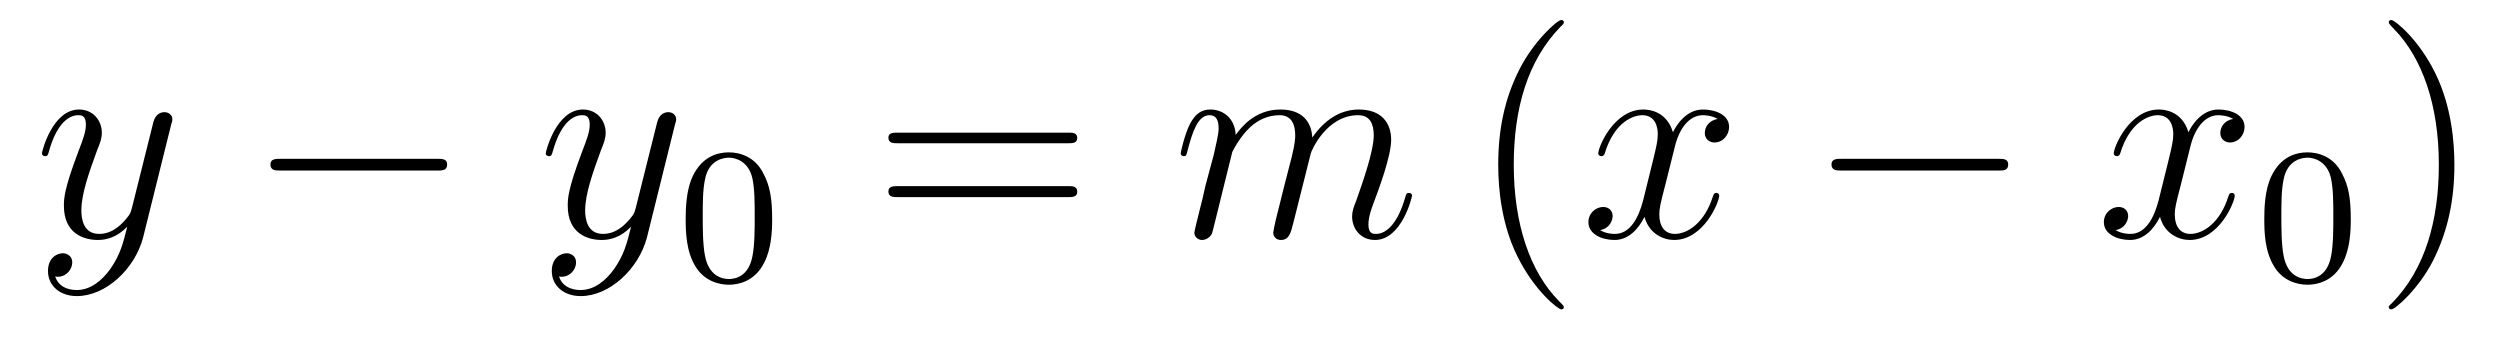
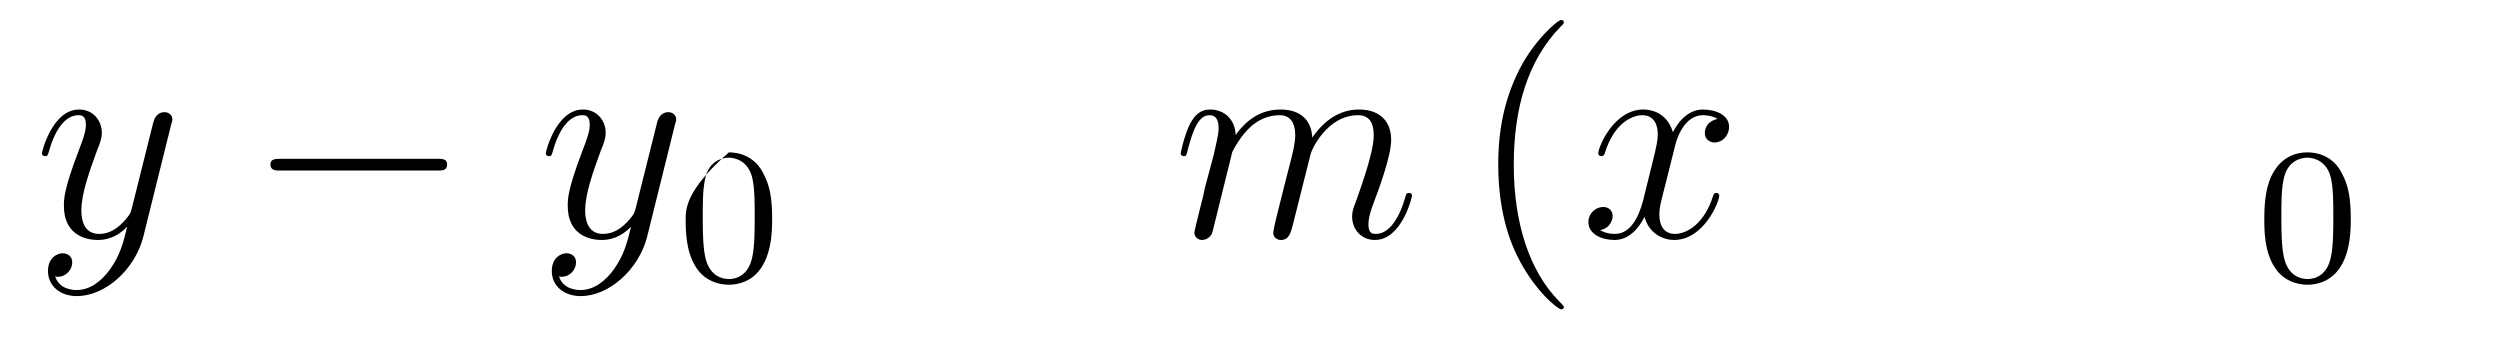
<svg xmlns="http://www.w3.org/2000/svg" height="14pt" version="1.1" viewBox="0 -14 103 14" width="103pt">
  <g id="page1">
    <g transform="matrix(1 0 0 1 -127 650)">
      <path d="M131.539 -652.91C131.211 -652.457 130.742 -652.051 130.164 -652.051C130.023 -652.051 129.445 -652.066 129.273 -652.613C129.305 -652.598 129.367 -652.598 129.383 -652.598C129.742 -652.598 129.977 -652.91 129.977 -653.191C129.977 -653.457 129.758 -653.566 129.586 -653.566C129.383 -653.566 128.977 -653.41 128.977 -652.832C128.977 -652.223 129.477 -651.801 130.164 -651.801C131.352 -651.801 132.555 -652.91 132.898 -654.223L134.055 -658.879C134.07 -658.941 134.102 -659.004 134.102 -659.082C134.102 -659.254 133.961 -659.379 133.773 -659.379C133.664 -659.379 133.414 -659.332 133.32 -658.973L132.445 -655.473C132.383 -655.254 132.383 -655.223 132.289 -655.098C132.039 -654.77 131.648 -654.363 131.086 -654.363C130.414 -654.363 130.352 -655.02 130.352 -655.332C130.352 -656.019 130.68 -656.926 130.992 -657.785C131.133 -658.129 131.195 -658.301 131.195 -658.535C131.195 -659.035 130.836 -659.488 130.258 -659.488C129.164 -659.488 128.727 -657.77 128.727 -657.676C128.727 -657.629 128.773 -657.566 128.852 -657.566C128.961 -657.566 128.977 -657.613 129.023 -657.785C129.305 -658.785 129.758 -659.254 130.227 -659.254C130.336 -659.254 130.539 -659.254 130.539 -658.863C130.539 -658.551 130.398 -658.207 130.227 -657.754C129.633 -656.191 129.633 -655.801 129.633 -655.52C129.633 -654.379 130.445 -654.113 131.039 -654.113C131.383 -654.113 131.82 -654.223 132.242 -654.66C132.07 -653.957 131.945 -653.488 131.539 -652.91ZM134.156 -654.238" fill-rule="evenodd" />
      <path d="M145.016 -656.973C145.219 -656.973 145.422 -656.973 145.422 -657.223C145.422 -657.457 145.219 -657.457 145.016 -657.457H138.563C138.359 -657.457 138.141 -657.457 138.141 -657.223C138.141 -656.973 138.359 -656.973 138.563 -656.973H145.016ZM146.394 -654.238" fill-rule="evenodd" />
      <path d="M152.297 -652.91C151.969 -652.457 151.5 -652.051 150.922 -652.051C150.781 -652.051 150.203 -652.066 150.031 -652.613C150.063 -652.598 150.125 -652.598 150.141 -652.598C150.5 -652.598 150.734 -652.91 150.734 -653.191C150.734 -653.457 150.516 -653.566 150.344 -653.566C150.141 -653.566 149.734 -653.41 149.734 -652.832C149.734 -652.223 150.234 -651.801 150.922 -651.801C152.109 -651.801 153.312 -652.91 153.656 -654.223L154.812 -658.879C154.828 -658.941 154.859 -659.004 154.859 -659.082C154.859 -659.254 154.719 -659.379 154.531 -659.379C154.422 -659.379 154.172 -659.332 154.078 -658.973L153.203 -655.473C153.141 -655.254 153.141 -655.223 153.047 -655.098C152.797 -654.77 152.406 -654.363 151.844 -654.363C151.172 -654.363 151.109 -655.02 151.109 -655.332C151.109 -656.019 151.437 -656.926 151.75 -657.785C151.891 -658.129 151.953 -658.301 151.953 -658.535C151.953 -659.035 151.594 -659.488 151.016 -659.488C149.922 -659.488 149.484 -657.77 149.484 -657.676C149.484 -657.629 149.531 -657.566 149.609 -657.566C149.719 -657.566 149.734 -657.613 149.781 -657.785C150.063 -658.785 150.516 -659.254 150.984 -659.254C151.094 -659.254 151.297 -659.254 151.297 -658.863C151.297 -658.551 151.156 -658.207 150.984 -657.754C150.391 -656.191 150.391 -655.801 150.391 -655.52C150.391 -654.379 151.203 -654.113 151.797 -654.113C152.141 -654.113 152.578 -654.223 153 -654.66C152.828 -653.957 152.703 -653.488 152.297 -652.91ZM154.914 -654.238" fill-rule="evenodd" />
-       <path d="M158.813 -654.973C158.813 -655.832 158.719 -656.348 158.453 -656.848C158.109 -657.551 157.469 -657.723 157.031 -657.723C156.031 -657.723 155.656 -656.973 155.547 -656.754C155.266 -656.176 155.25 -655.395 155.25 -654.973C155.25 -654.457 155.266 -653.645 155.656 -653.019C156.016 -652.426 156.609 -652.269 157.031 -652.269C157.406 -652.269 158.094 -652.395 158.484 -653.176C158.781 -653.754 158.813 -654.457 158.813 -654.973ZM157.031 -652.504C156.75 -652.504 156.203 -652.629 156.047 -653.457C155.953 -653.91 155.953 -654.66 155.953 -655.066C155.953 -655.613 155.953 -656.176 156.047 -656.613C156.203 -657.426 156.828 -657.504 157.031 -657.504C157.297 -657.504 157.844 -657.363 158 -656.645C158.094 -656.207 158.094 -655.613 158.094 -655.066C158.094 -654.598 158.094 -653.895 158 -653.441C157.844 -652.613 157.297 -652.504 157.031 -652.504ZM159.121 -652.441" fill-rule="evenodd" />
-       <path d="M171.008 -658.098C171.18 -658.098 171.383 -658.098 171.383 -658.316C171.383 -658.535 171.18 -658.535 171.008 -658.535H163.992C163.82 -658.535 163.602 -658.535 163.602 -658.332C163.602 -658.098 163.805 -658.098 163.992 -658.098H171.008ZM171.008 -655.879C171.18 -655.879 171.383 -655.879 171.383 -656.098C171.383 -656.332 171.18 -656.332 171.008 -656.332H163.992C163.82 -656.332 163.602 -656.332 163.602 -656.113C163.602 -655.879 163.805 -655.879 163.992 -655.879H171.008ZM172.078 -654.238" fill-rule="evenodd" />
+       <path d="M158.813 -654.973C158.813 -655.832 158.719 -656.348 158.453 -656.848C158.109 -657.551 157.469 -657.723 157.031 -657.723C155.266 -656.176 155.25 -655.395 155.25 -654.973C155.25 -654.457 155.266 -653.645 155.656 -653.019C156.016 -652.426 156.609 -652.269 157.031 -652.269C157.406 -652.269 158.094 -652.395 158.484 -653.176C158.781 -653.754 158.813 -654.457 158.813 -654.973ZM157.031 -652.504C156.75 -652.504 156.203 -652.629 156.047 -653.457C155.953 -653.91 155.953 -654.66 155.953 -655.066C155.953 -655.613 155.953 -656.176 156.047 -656.613C156.203 -657.426 156.828 -657.504 157.031 -657.504C157.297 -657.504 157.844 -657.363 158 -656.645C158.094 -656.207 158.094 -655.613 158.094 -655.066C158.094 -654.598 158.094 -653.895 158 -653.441C157.844 -652.613 157.297 -652.504 157.031 -652.504ZM159.121 -652.441" fill-rule="evenodd" />
      <path d="M177.77 -657.738C177.801 -657.801 178.098 -658.395 178.535 -658.785C178.848 -659.066 179.254 -659.254 179.723 -659.254S180.363 -658.895 180.363 -658.426C180.363 -658.348 180.363 -658.113 180.223 -657.551L179.91 -656.332C179.816 -655.973 179.598 -655.082 179.566 -654.957C179.52 -654.77 179.457 -654.457 179.457 -654.41C179.457 -654.254 179.582 -654.113 179.769 -654.113C180.113 -654.113 180.176 -654.395 180.285 -654.816L181.004 -657.676C181.02 -657.77 181.644 -659.254 182.957 -659.254C183.441 -659.254 183.598 -658.895 183.598 -658.426C183.598 -657.754 183.129 -656.457 182.879 -655.738C182.769 -655.457 182.707 -655.301 182.707 -655.082C182.707 -654.551 183.082 -654.113 183.645 -654.113C184.754 -654.113 185.176 -655.879 185.176 -655.941C185.176 -656.004 185.129 -656.051 185.051 -656.051C184.941 -656.051 184.941 -656.019 184.879 -655.816C184.598 -654.863 184.16 -654.363 183.691 -654.363C183.566 -654.363 183.379 -654.363 183.379 -654.754C183.379 -655.066 183.519 -655.441 183.566 -655.566C183.785 -656.145 184.316 -657.551 184.316 -658.238C184.316 -658.957 183.894 -659.488 182.988 -659.488C182.191 -659.488 181.551 -659.035 181.066 -658.332C181.035 -658.988 180.645 -659.488 179.754 -659.488C178.691 -659.488 178.129 -658.738 177.91 -658.441C177.879 -659.129 177.395 -659.488 176.863 -659.488C176.52 -659.488 176.254 -659.332 176.019 -658.879C175.801 -658.441 175.644 -657.723 175.644 -657.676C175.644 -657.629 175.691 -657.566 175.77 -657.566C175.863 -657.566 175.879 -657.582 175.941 -657.848C176.129 -658.551 176.348 -659.254 176.832 -659.254C177.098 -659.254 177.207 -659.066 177.207 -658.707C177.207 -658.441 177.082 -657.988 177.004 -657.613L176.66 -656.332C176.613 -656.098 176.488 -655.566 176.426 -655.348C176.348 -655.035 176.207 -654.473 176.207 -654.41C176.207 -654.254 176.348 -654.113 176.52 -654.113C176.66 -654.113 176.832 -654.191 176.926 -654.363C176.957 -654.426 177.051 -654.848 177.113 -655.082L177.379 -656.16L177.77 -657.738ZM185.516 -654.238" fill-rule="evenodd" />
      <path d="M191.43 -651.348C191.43 -651.379 191.43 -651.395 191.227 -651.598C190.039 -652.801 189.367 -654.77 189.367 -657.207C189.367 -659.52 189.93 -661.504 191.305 -662.91C191.43 -663.02 191.43 -663.051 191.43 -663.082C191.43 -663.16 191.367 -663.176 191.32 -663.176C191.164 -663.176 190.195 -662.316 189.602 -661.145C188.992 -659.941 188.727 -658.676 188.727 -657.207C188.727 -656.145 188.883 -654.723 189.508 -653.457C190.211 -652.02 191.195 -651.254 191.32 -651.254C191.367 -651.254 191.43 -651.27 191.43 -651.348ZM192.113 -654.238" fill-rule="evenodd" />
      <path d="M197.77 -659.098C197.378 -659.035 197.238 -658.738 197.238 -658.52C197.238 -658.238 197.473 -658.129 197.629 -658.129C197.988 -658.129 198.239 -658.441 198.239 -658.77C198.239 -659.27 197.676 -659.488 197.16 -659.488C196.441 -659.488 196.036 -658.785 195.925 -658.551C195.66 -659.441 194.91 -659.488 194.707 -659.488C193.488 -659.488 192.847 -657.941 192.847 -657.676C192.847 -657.629 192.894 -657.566 192.973 -657.566C193.067 -657.566 193.098 -657.629 193.114 -657.676C193.519 -659.004 194.316 -659.254 194.66 -659.254C195.208 -659.254 195.301 -658.754 195.301 -658.473C195.301 -658.207 195.239 -657.941 195.097 -657.363L194.692 -655.723C194.504 -655.02 194.16 -654.363 193.535 -654.363C193.472 -654.363 193.176 -654.363 192.925 -654.519C193.348 -654.598 193.441 -654.957 193.441 -655.098C193.441 -655.332 193.27 -655.473 193.051 -655.473C192.754 -655.473 192.442 -655.223 192.442 -654.848C192.442 -654.348 193.004 -654.113 193.519 -654.113C194.098 -654.113 194.504 -654.566 194.754 -655.066C194.941 -654.363 195.535 -654.113 195.973 -654.113C197.191 -654.113 197.832 -655.676 197.832 -655.941C197.832 -656.004 197.785 -656.051 197.723 -656.051C197.614 -656.051 197.598 -655.988 197.567 -655.895C197.238 -654.848 196.55 -654.363 196.004 -654.363C195.598 -654.363 195.364 -654.66 195.364 -655.16C195.364 -655.426 195.41 -655.613 195.613 -656.394L196.02 -658.02C196.207 -658.738 196.613 -659.254 197.16 -659.254C197.176 -659.254 197.52 -659.254 197.77 -659.098ZM198.71 -654.238" fill-rule="evenodd" />
-       <path d="M209.332 -656.973C209.536 -656.973 209.738 -656.973 209.738 -657.223C209.738 -657.457 209.536 -657.457 209.332 -657.457H202.879C202.675 -657.457 202.457 -657.457 202.457 -657.223C202.457 -656.973 202.675 -656.973 202.879 -656.973H209.332ZM210.71 -654.238" fill-rule="evenodd" />
-       <path d="M219.008 -659.098C218.617 -659.035 218.477 -658.738 218.477 -658.52C218.477 -658.238 218.711 -658.129 218.867 -658.129C219.227 -658.129 219.476 -658.441 219.476 -658.77C219.476 -659.27 218.914 -659.488 218.399 -659.488C217.68 -659.488 217.273 -658.785 217.164 -658.551C216.899 -659.441 216.149 -659.488 215.945 -659.488C214.727 -659.488 214.086 -657.941 214.086 -657.676C214.086 -657.629 214.133 -657.566 214.211 -657.566C214.304 -657.566 214.336 -657.629 214.351 -657.676C214.758 -659.004 215.555 -659.254 215.898 -659.254C216.445 -659.254 216.539 -658.754 216.539 -658.473C216.539 -658.207 216.476 -657.941 216.336 -657.363L215.929 -655.723C215.742 -655.02 215.399 -654.363 214.774 -654.363C214.711 -654.363 214.414 -654.363 214.164 -654.519C214.586 -654.598 214.68 -654.957 214.68 -655.098C214.68 -655.332 214.508 -655.473 214.289 -655.473C213.992 -655.473 213.679 -655.223 213.679 -654.848C213.679 -654.348 214.242 -654.113 214.758 -654.113C215.336 -654.113 215.742 -654.566 215.992 -655.066C216.18 -654.363 216.774 -654.113 217.211 -654.113C218.43 -654.113 219.071 -655.676 219.071 -655.941C219.071 -656.004 219.024 -656.051 218.96 -656.051C218.851 -656.051 218.836 -655.988 218.804 -655.895C218.477 -654.848 217.789 -654.363 217.242 -654.363C216.836 -654.363 216.601 -654.66 216.601 -655.16C216.601 -655.426 216.648 -655.613 216.852 -656.394L217.258 -658.02C217.445 -658.738 217.852 -659.254 218.399 -659.254C218.414 -659.254 218.758 -659.254 219.008 -659.098ZM219.949 -654.238" fill-rule="evenodd" />
      <path d="M223.852 -654.973C223.852 -655.832 223.758 -656.348 223.492 -656.848C223.148 -657.551 222.508 -657.723 222.071 -657.723C221.07 -657.723 220.696 -656.973 220.586 -656.754C220.304 -656.176 220.289 -655.395 220.289 -654.973C220.289 -654.457 220.304 -653.645 220.696 -653.019C221.054 -652.426 221.648 -652.269 222.071 -652.269C222.445 -652.269 223.133 -652.395 223.524 -653.176C223.82 -653.754 223.852 -654.457 223.852 -654.973ZM222.071 -652.504C221.789 -652.504 221.242 -652.629 221.086 -653.457C220.992 -653.91 220.992 -654.66 220.992 -655.066C220.992 -655.613 220.992 -656.176 221.086 -656.613C221.242 -657.426 221.867 -657.504 222.071 -657.504C222.336 -657.504 222.883 -657.363 223.039 -656.645C223.133 -656.207 223.133 -655.613 223.133 -655.066C223.133 -654.598 223.133 -653.895 223.039 -653.441C222.883 -652.613 222.336 -652.504 222.071 -652.504ZM224.16 -652.441" fill-rule="evenodd" />
-       <path d="M228.121 -657.207C228.121 -658.113 228.012 -659.598 227.34 -660.973C226.637 -662.41 225.653 -663.176 225.527 -663.176C225.48 -663.176 225.418 -663.16 225.418 -663.082C225.418 -663.051 225.418 -663.02 225.622 -662.816C226.808 -661.613 227.48 -659.645 227.48 -657.223C227.48 -654.91 226.918 -652.91 225.542 -651.504C225.418 -651.395 225.418 -651.379 225.418 -651.348C225.418 -651.27 225.48 -651.254 225.527 -651.254C225.684 -651.254 226.652 -652.098 227.246 -653.27C227.856 -654.488 228.121 -655.77 228.121 -657.207ZM229.32 -654.238" fill-rule="evenodd" />
    </g>
  </g>
</svg>